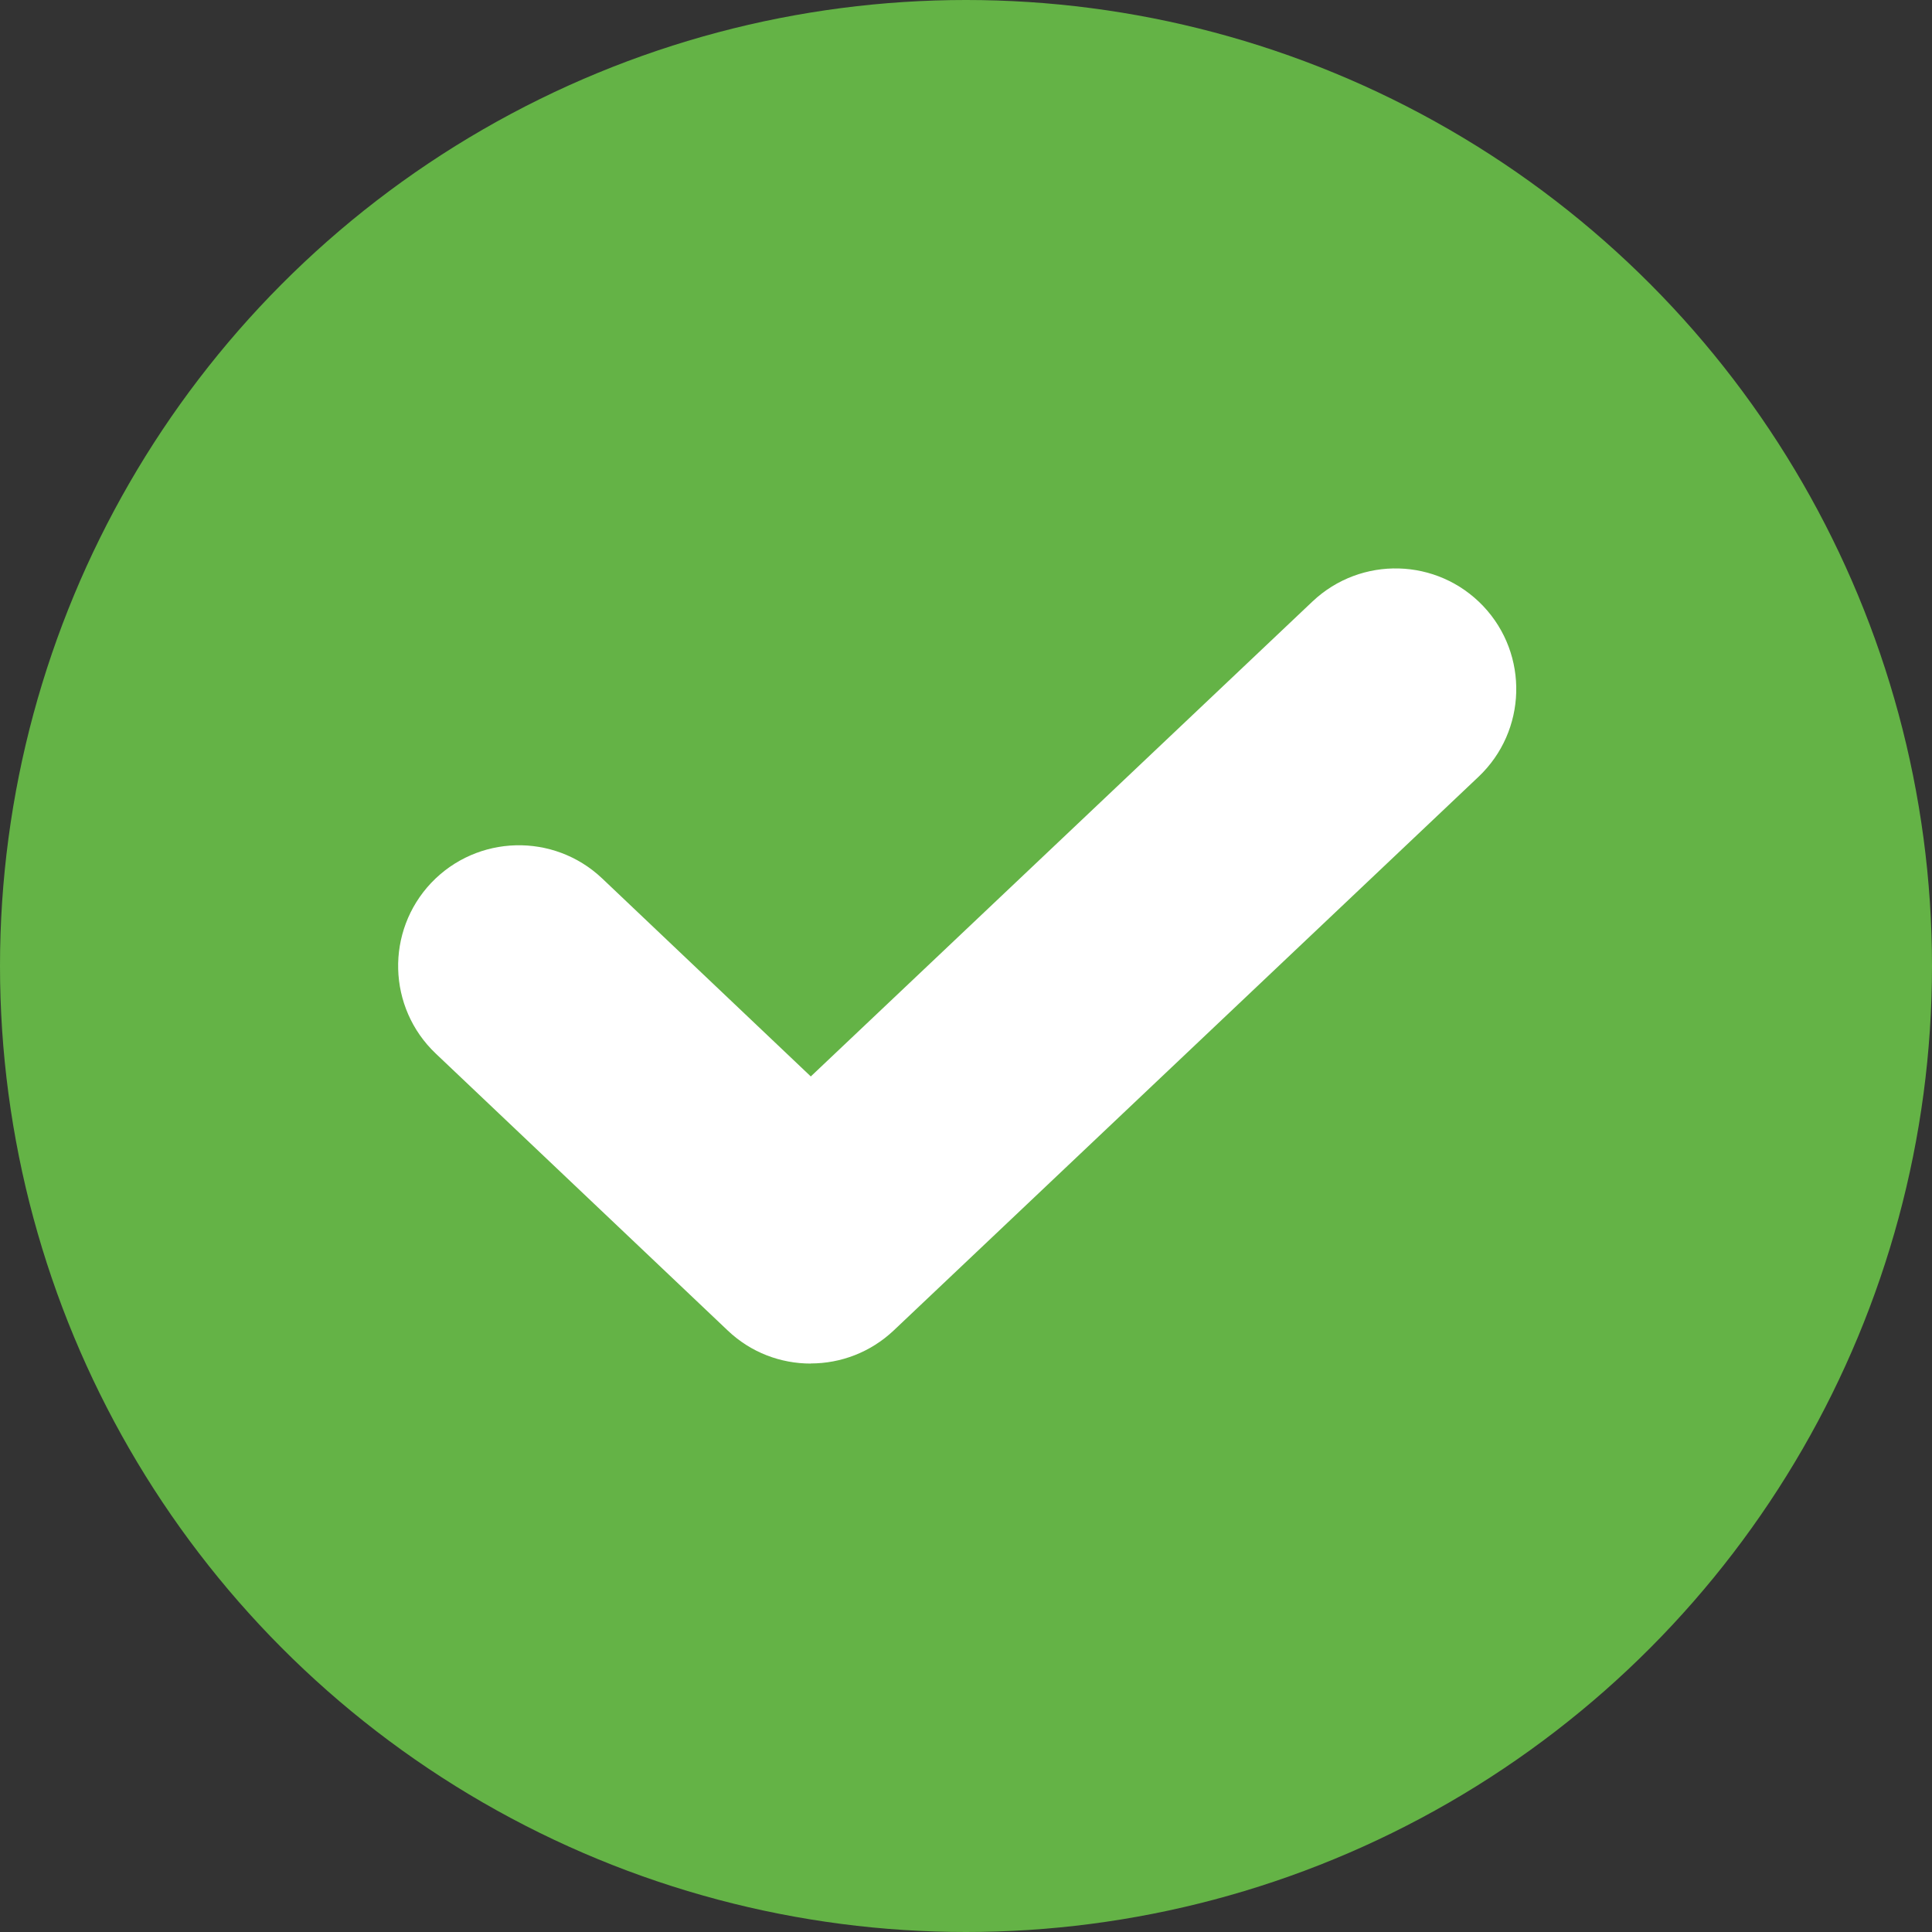
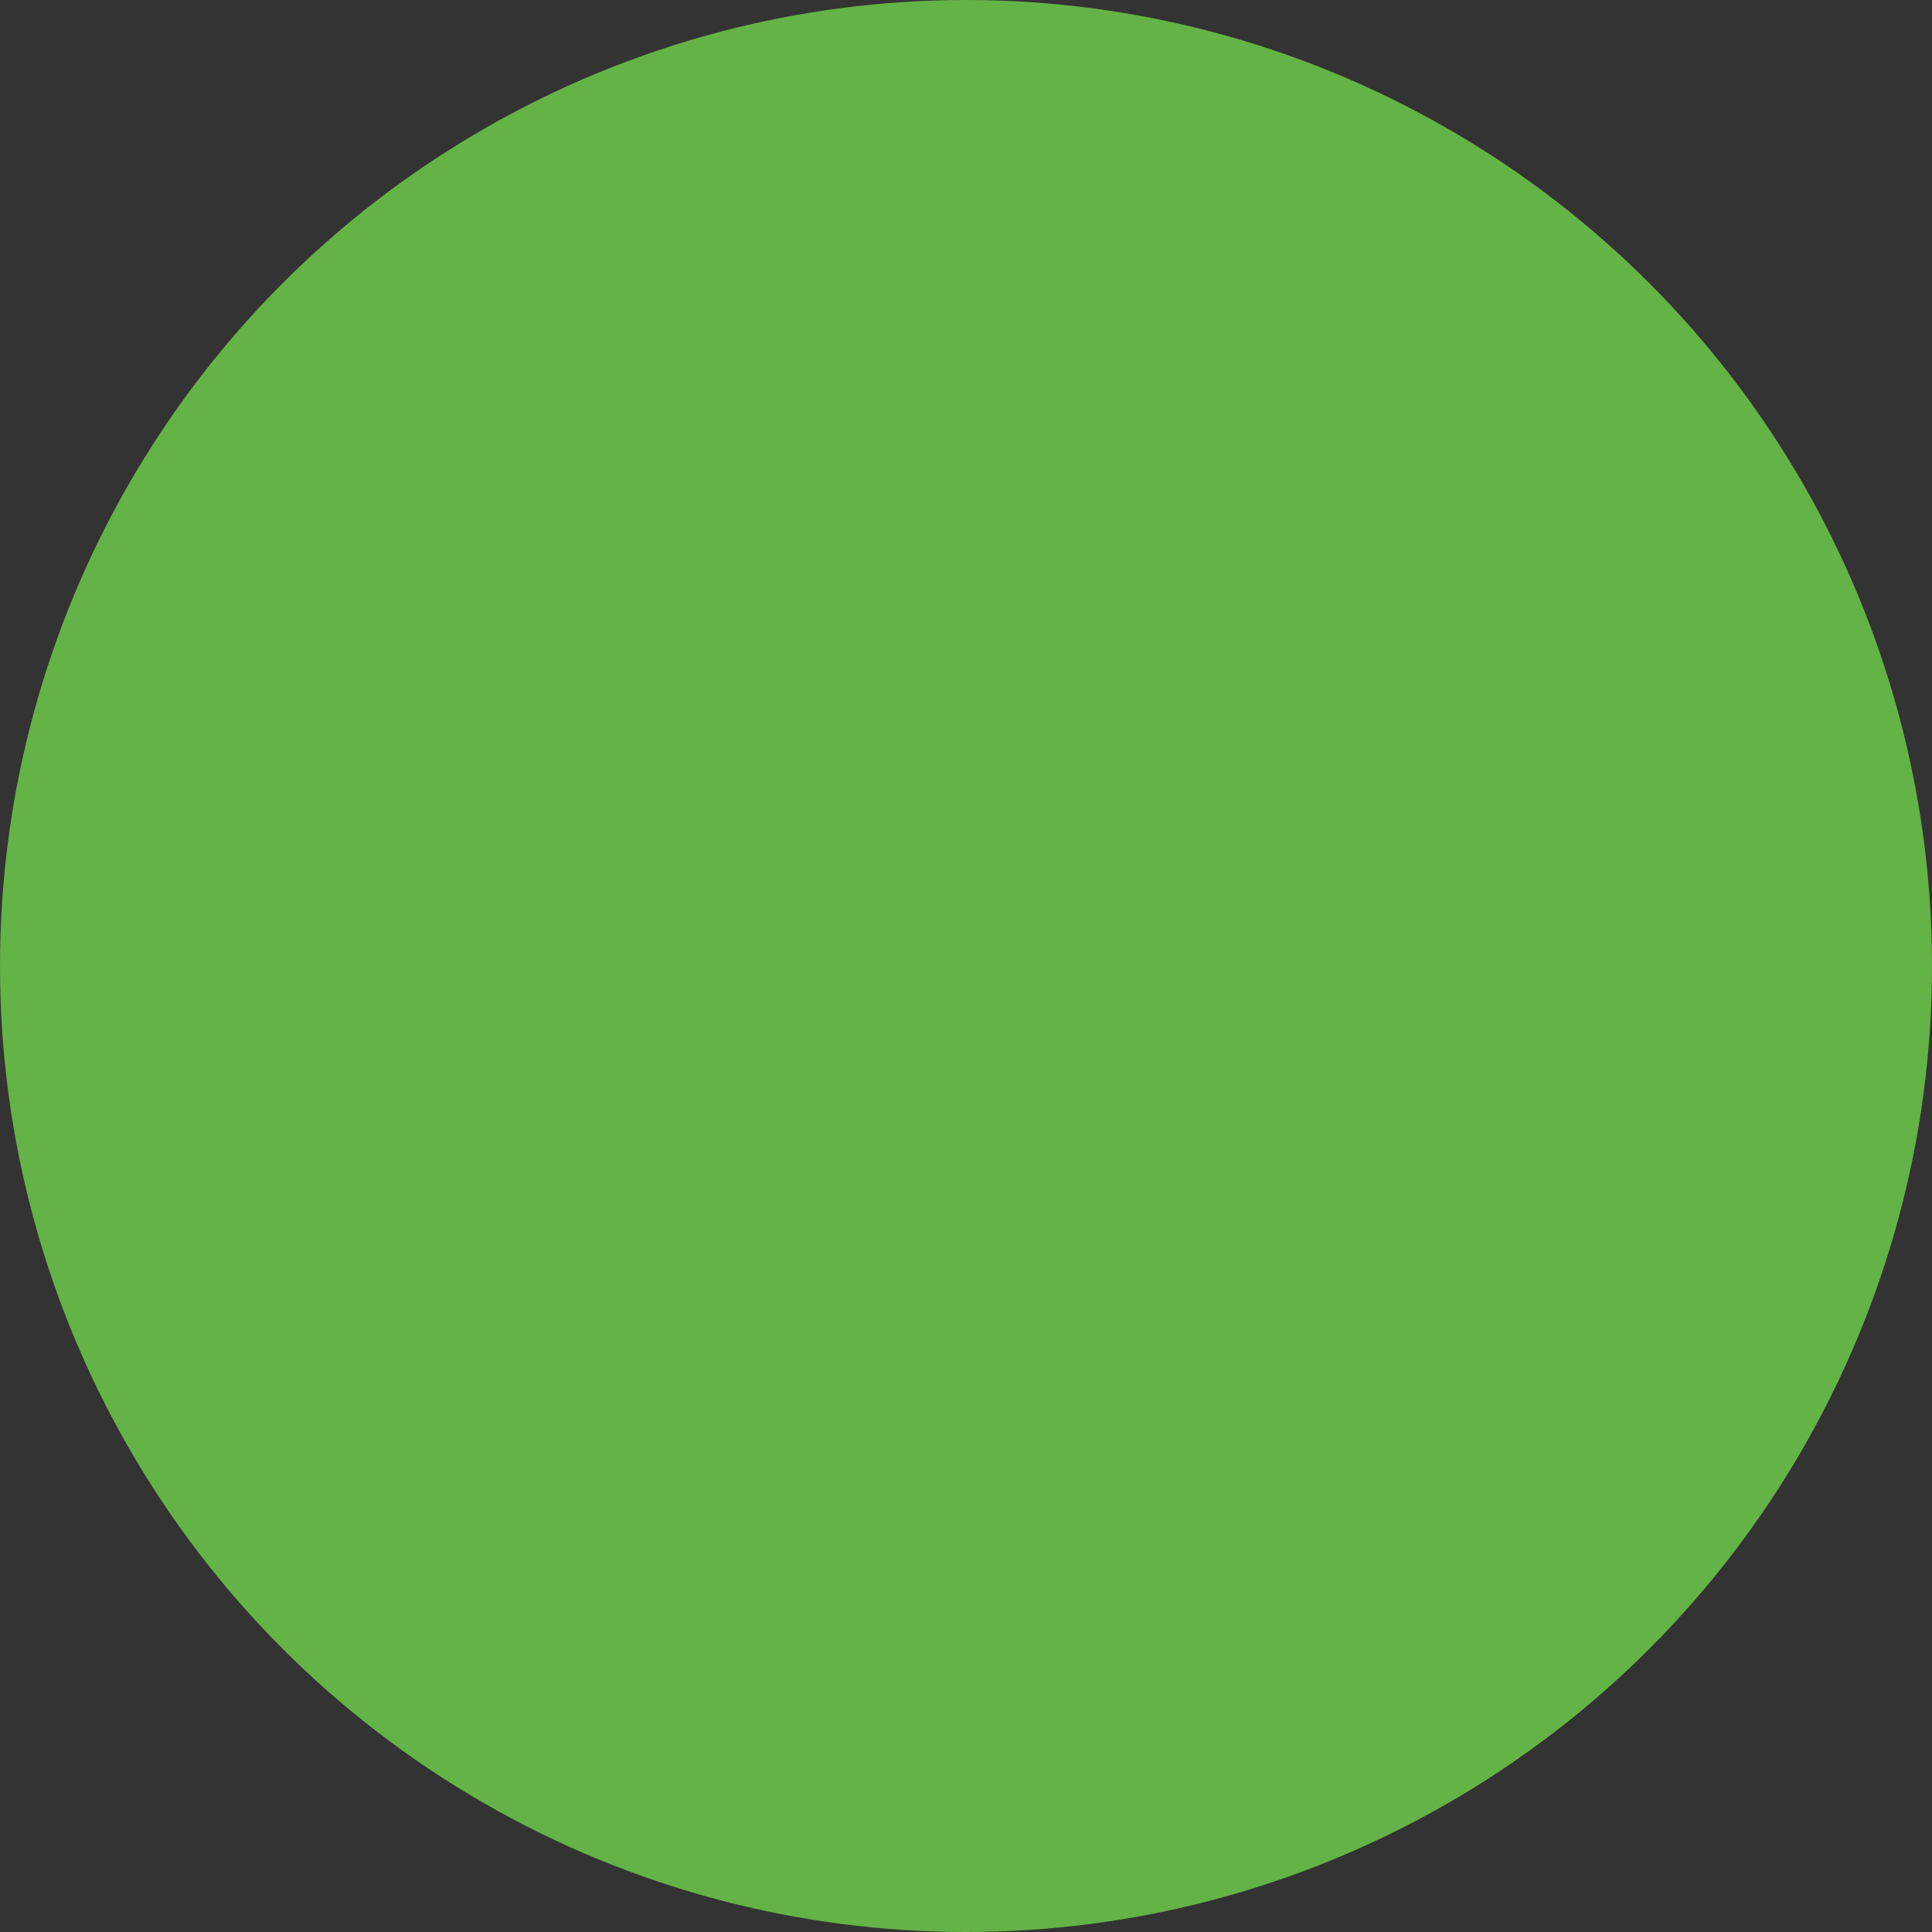
<svg xmlns="http://www.w3.org/2000/svg" id="Layer_1" data-name="Layer 1" version="1.1" viewBox="0 0 18 18">
  <rect x="0" y="0" width="18" height="18" fill="#333333" stroke="none" />
  <defs>
    <style>
      .cls-1 {
        fill: #fff;
      }

      .cls-1, .cls-2 {
        stroke-width: 0px;
      }

      .cls-2 {
        fill: #64b346;
      }
    </style>
  </defs>
  <circle class="cls-2" cx="9" cy="9" r="9" />
-   <path class="cls-1" d="M7.553,12.704c-.279,0-.557-.102-.774-.309l-2.719-2.579c-.451-.428-.469-1.14-.042-1.591.429-.45,1.14-.468,1.591-.042l1.945,1.846,4.674-4.425c.452-.427,1.163-.408,1.591.043.427.451.407,1.163-.044,1.59l-5.448,5.158c-.217.205-.495.308-.773.308Z" />
</svg>